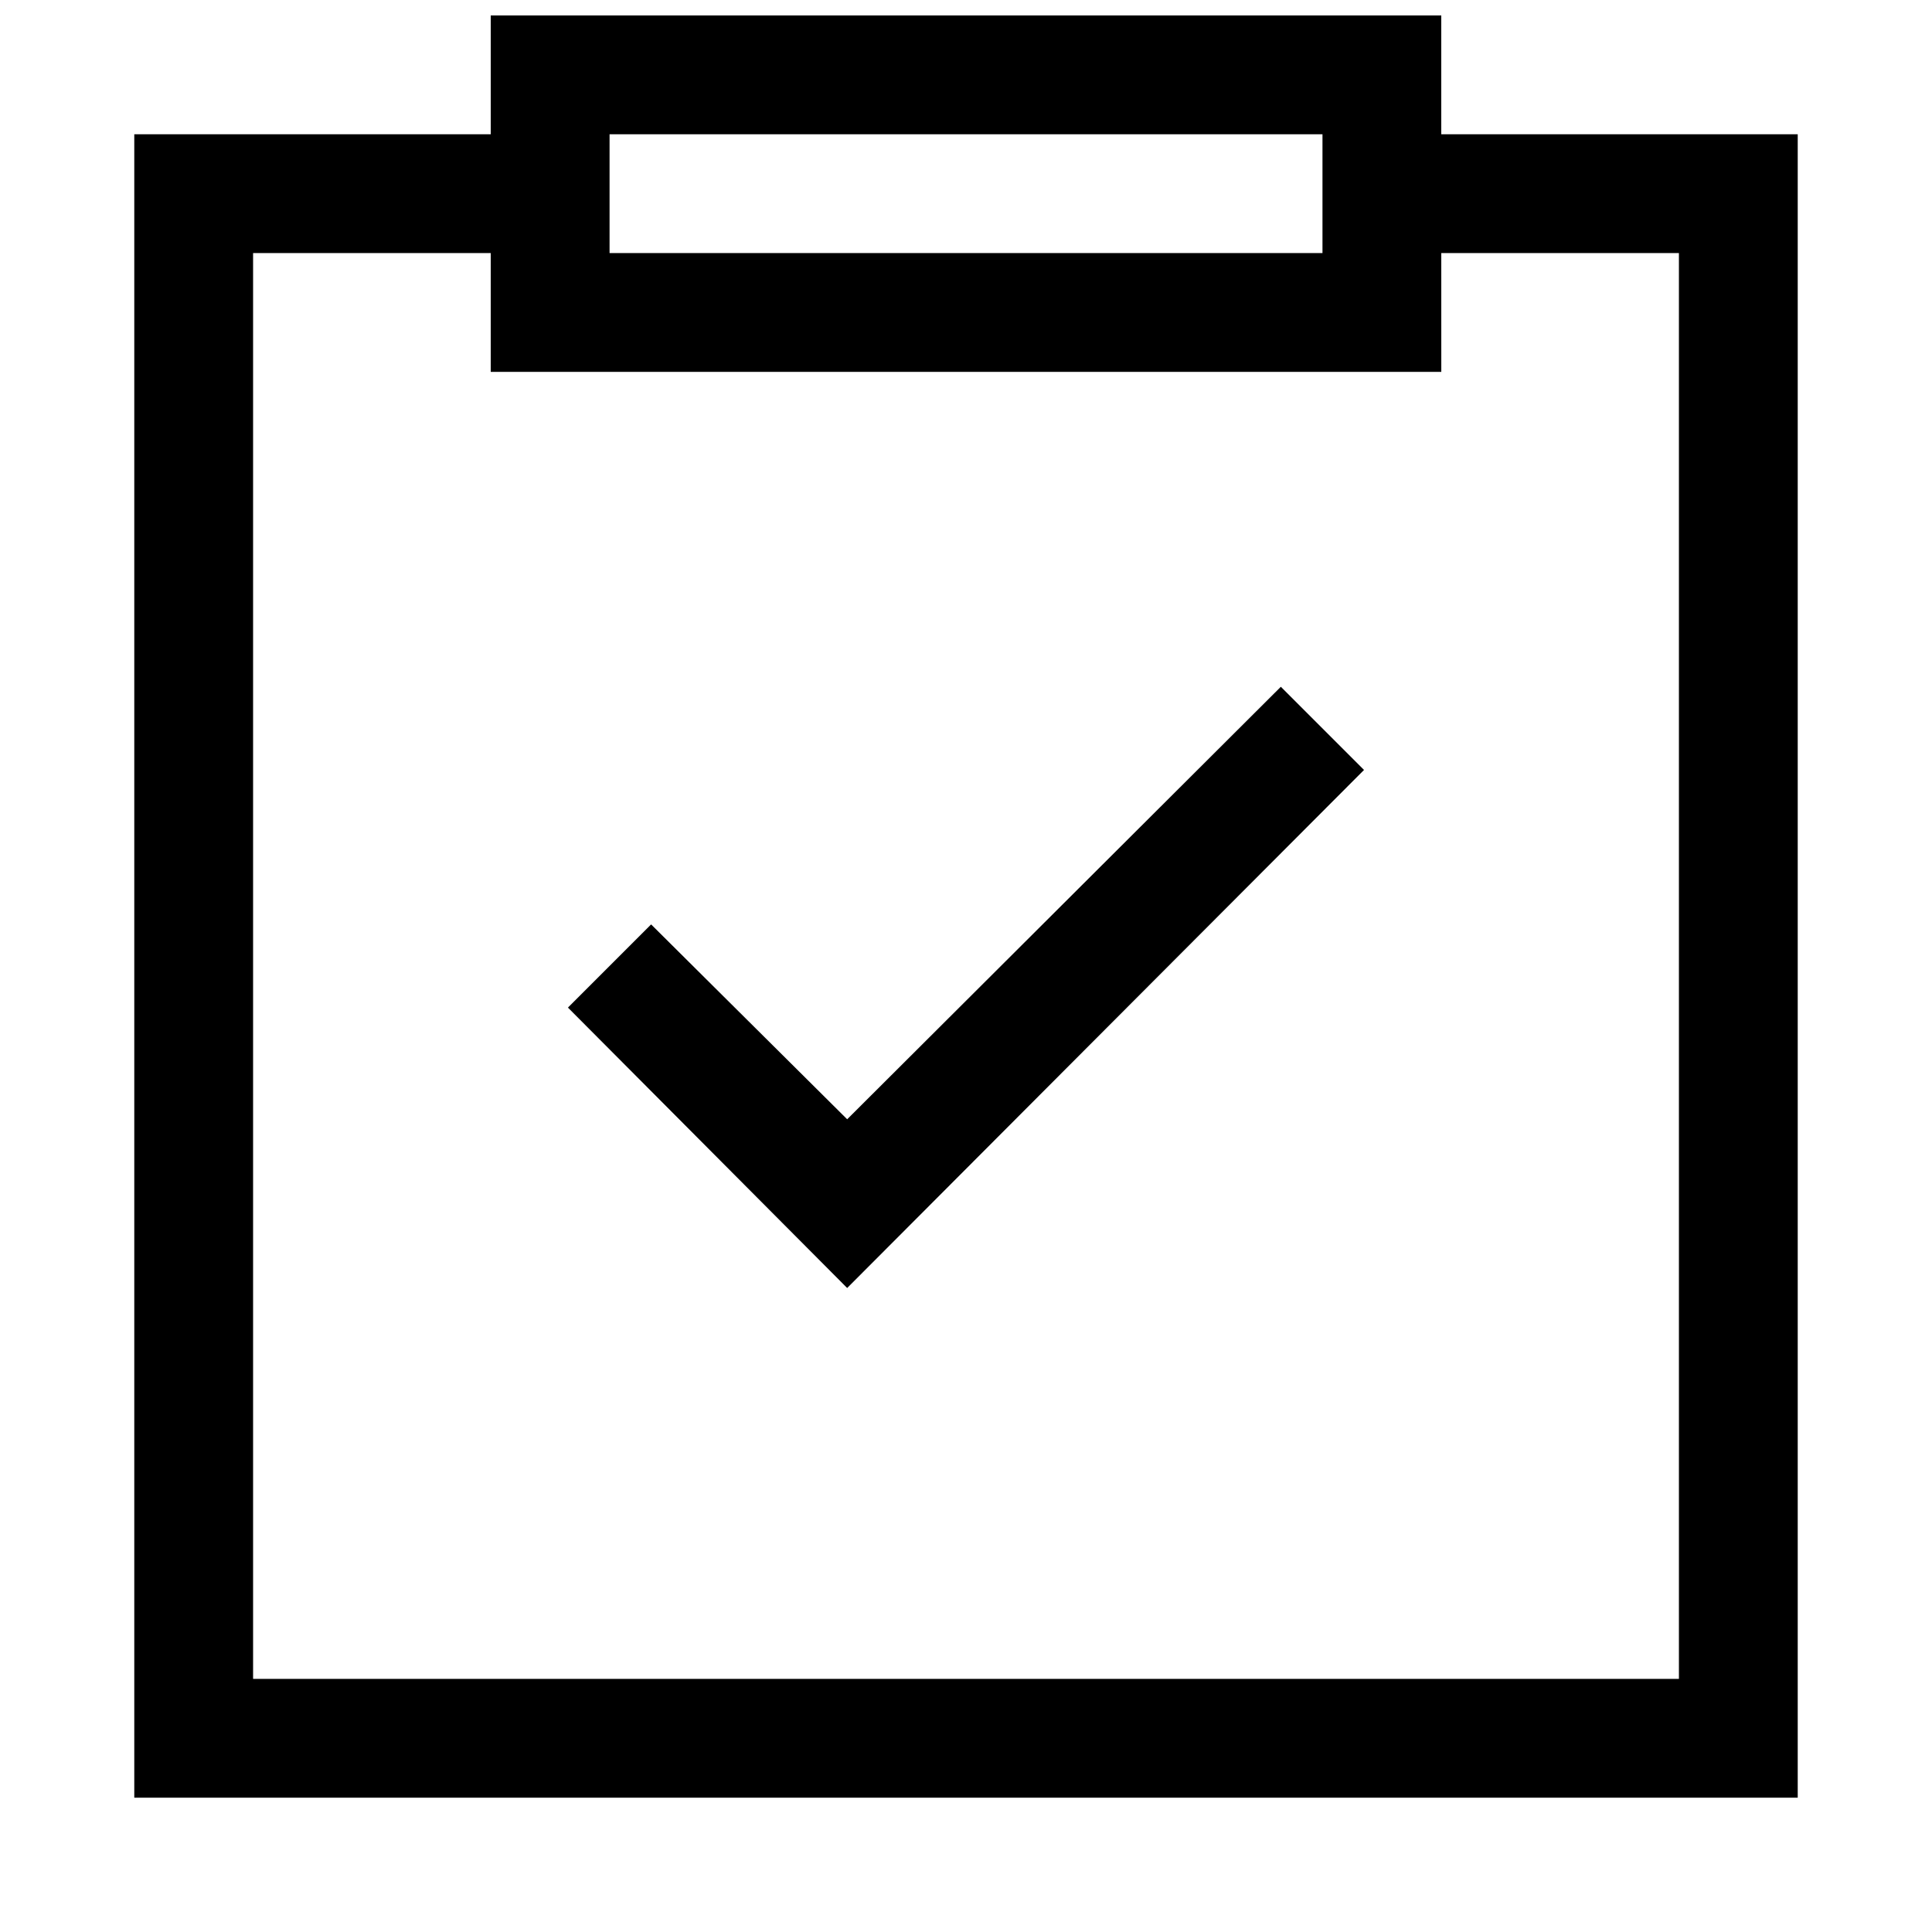
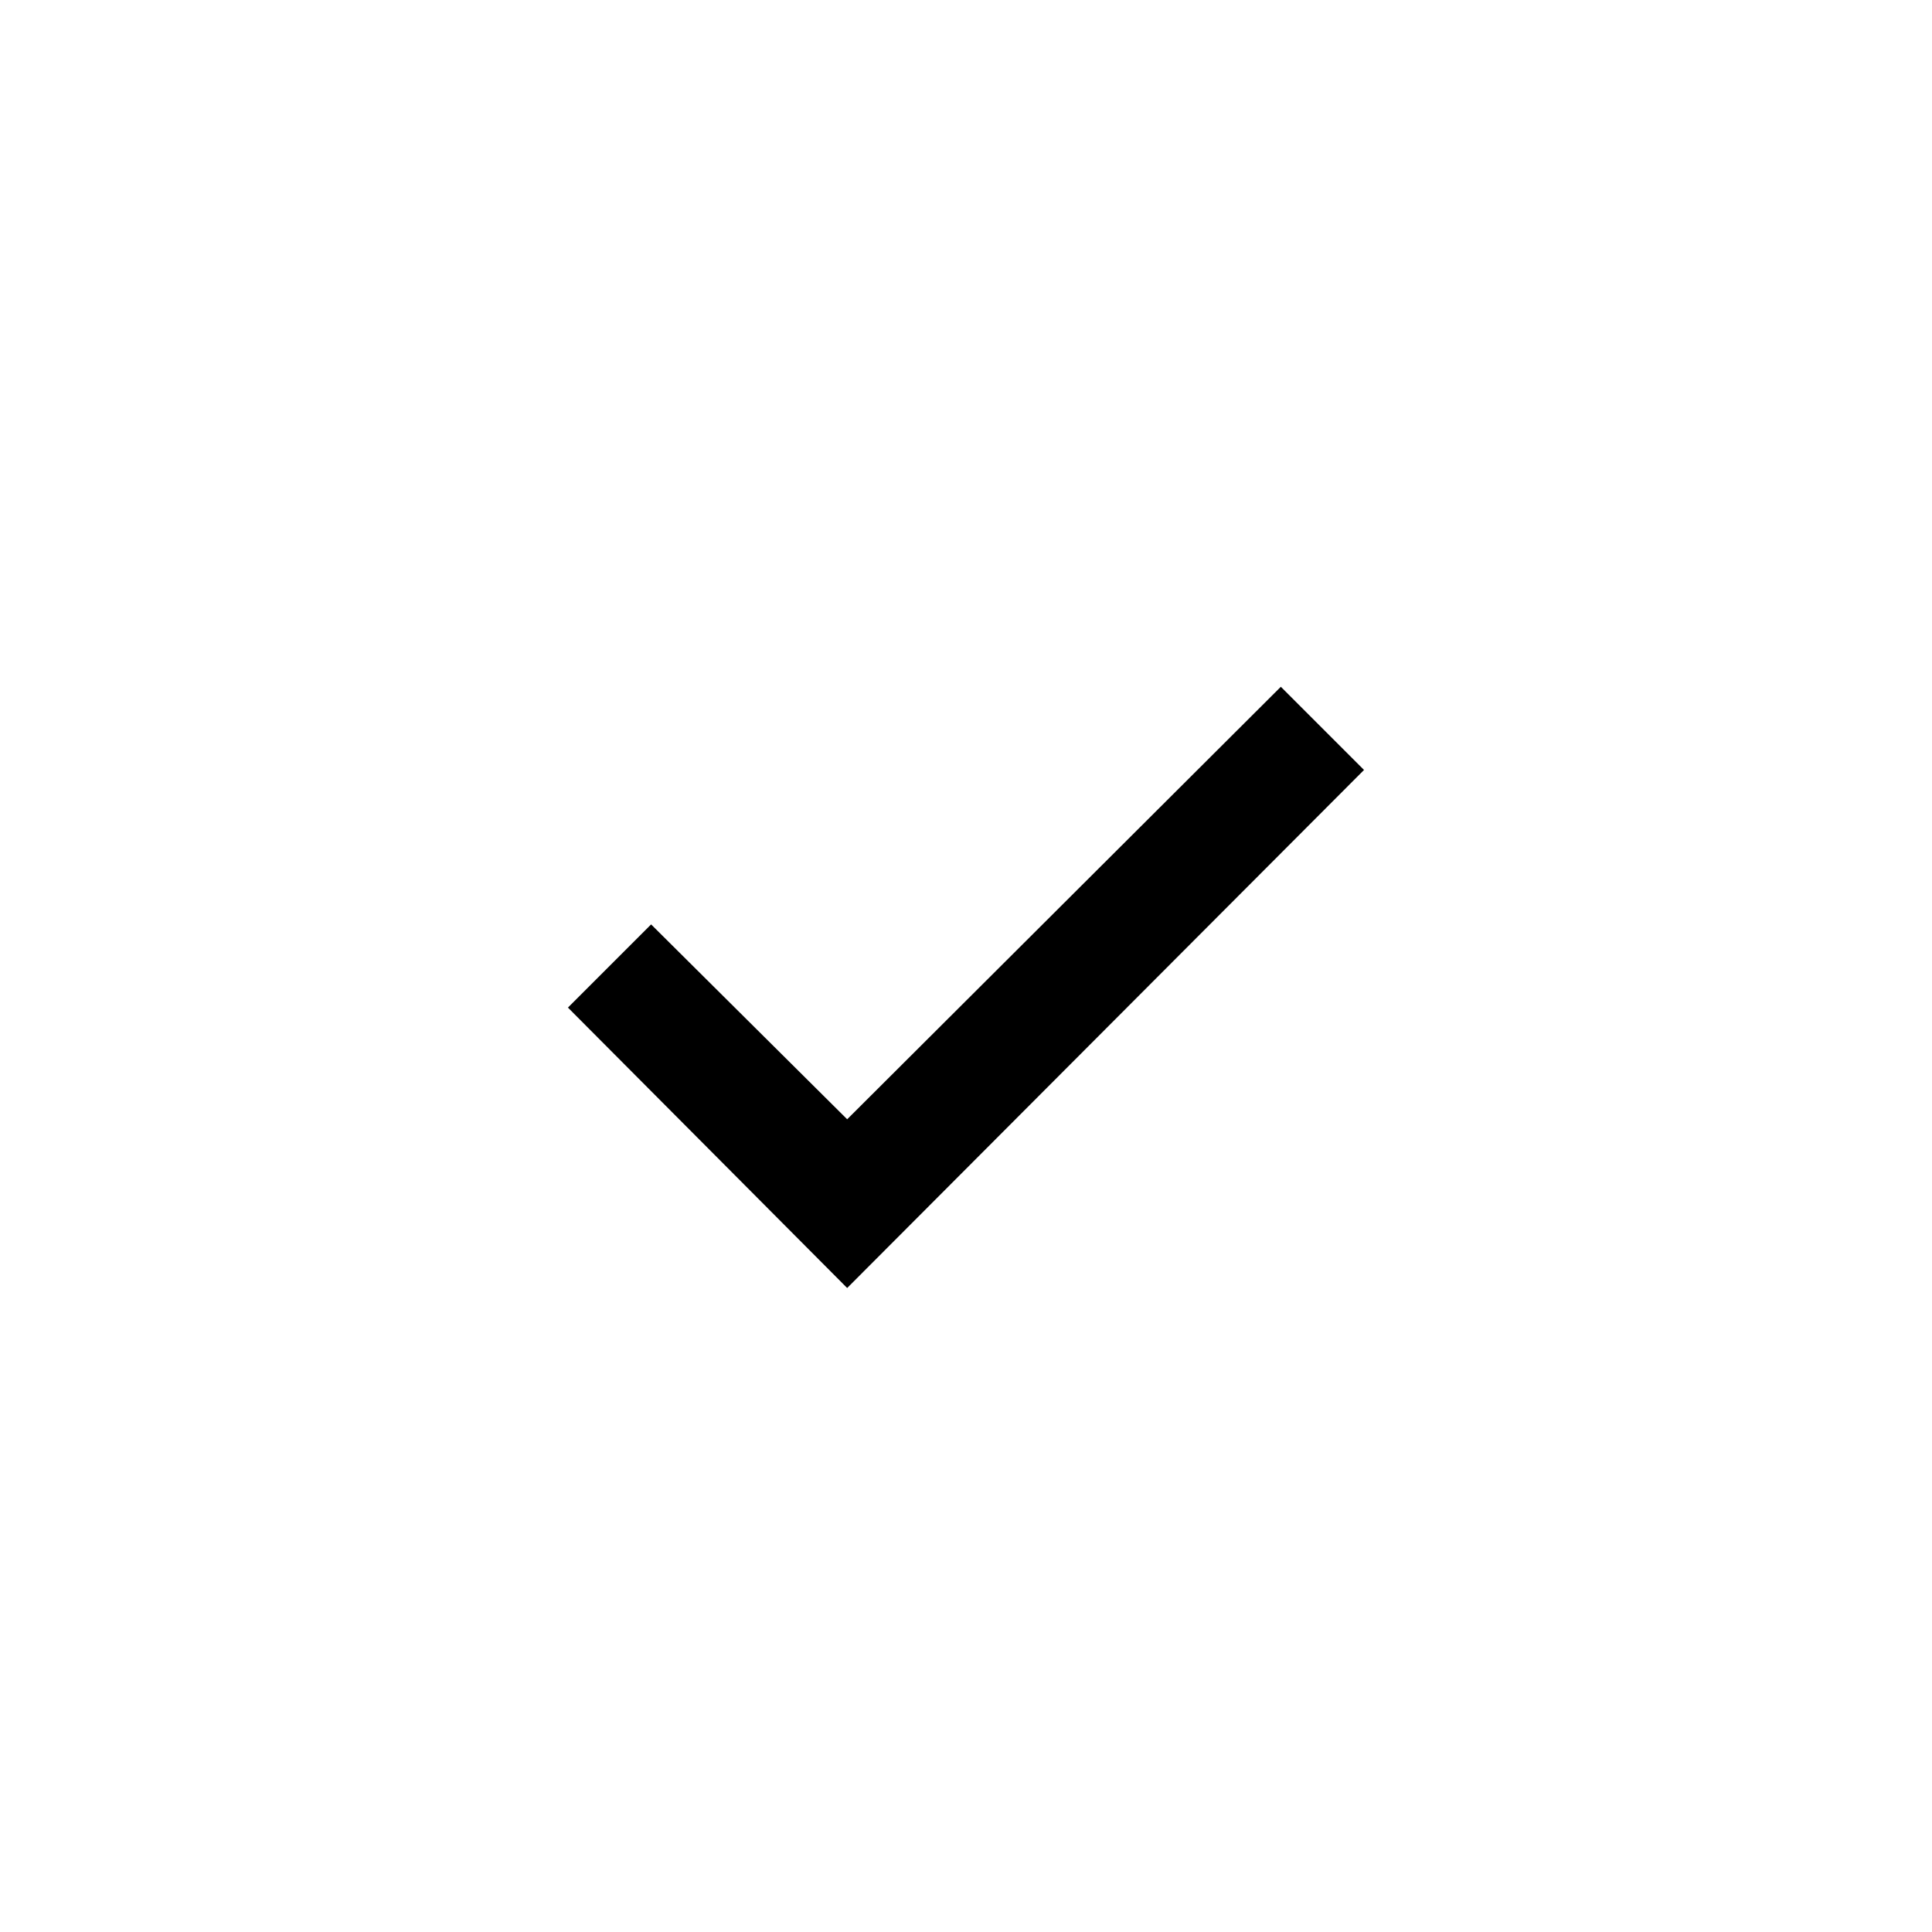
<svg xmlns="http://www.w3.org/2000/svg" width="800px" height="800px" version="1.1" viewBox="144 144 512 512">
  <defs>
    <clipPath id="a">
      <path d="m179 148.09h442v472.91h-442z" />
    </clipPath>
  </defs>
  <g clip-path="url(#a)">
-     <path d="m525.95 179.58v-31.488h-251.9v31.488h-94.465v440.83h440.83v-440.83zm-220.41 0h188.93v31.488h-188.93zm283.39 409.34h-377.86v-377.86h62.977v31.488h251.91l-0.004-31.488h62.977z" />
-   </g>
+     </g>
  <path d="m368.51 440.62-51.957-51.641-22.043 22.043 74 74.312 136.97-137.29-22.043-22.043z" />
</svg>